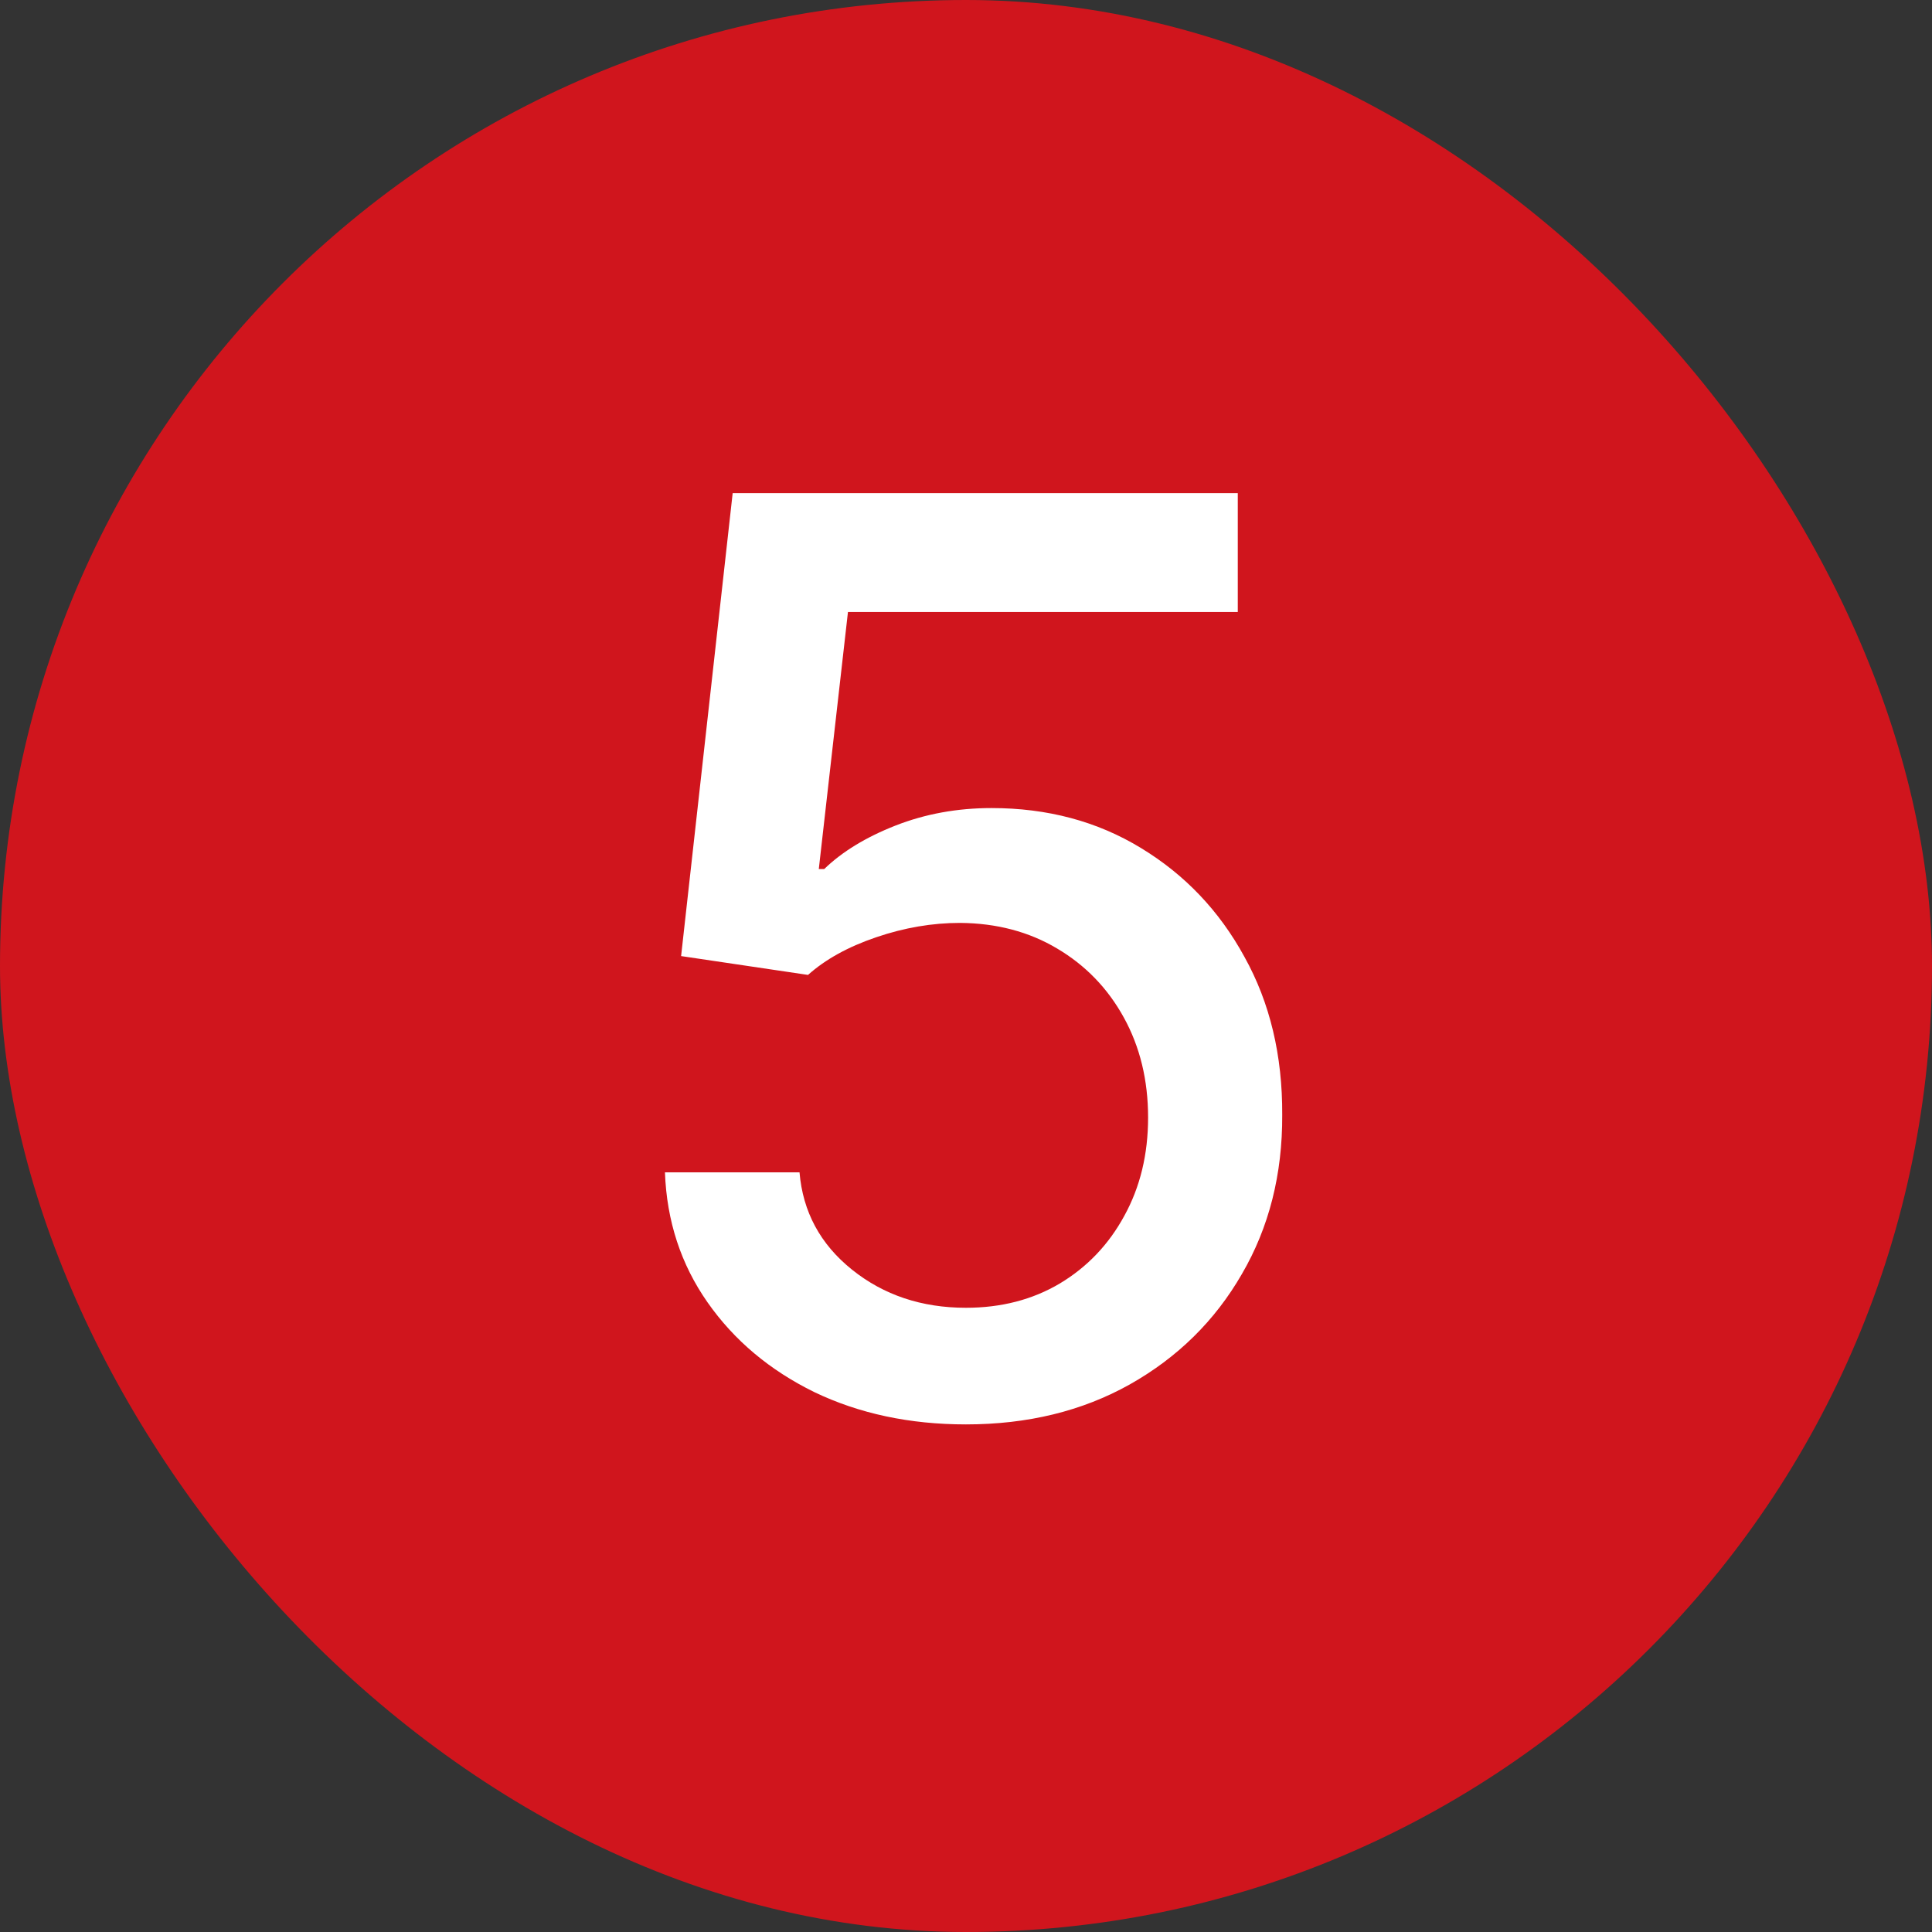
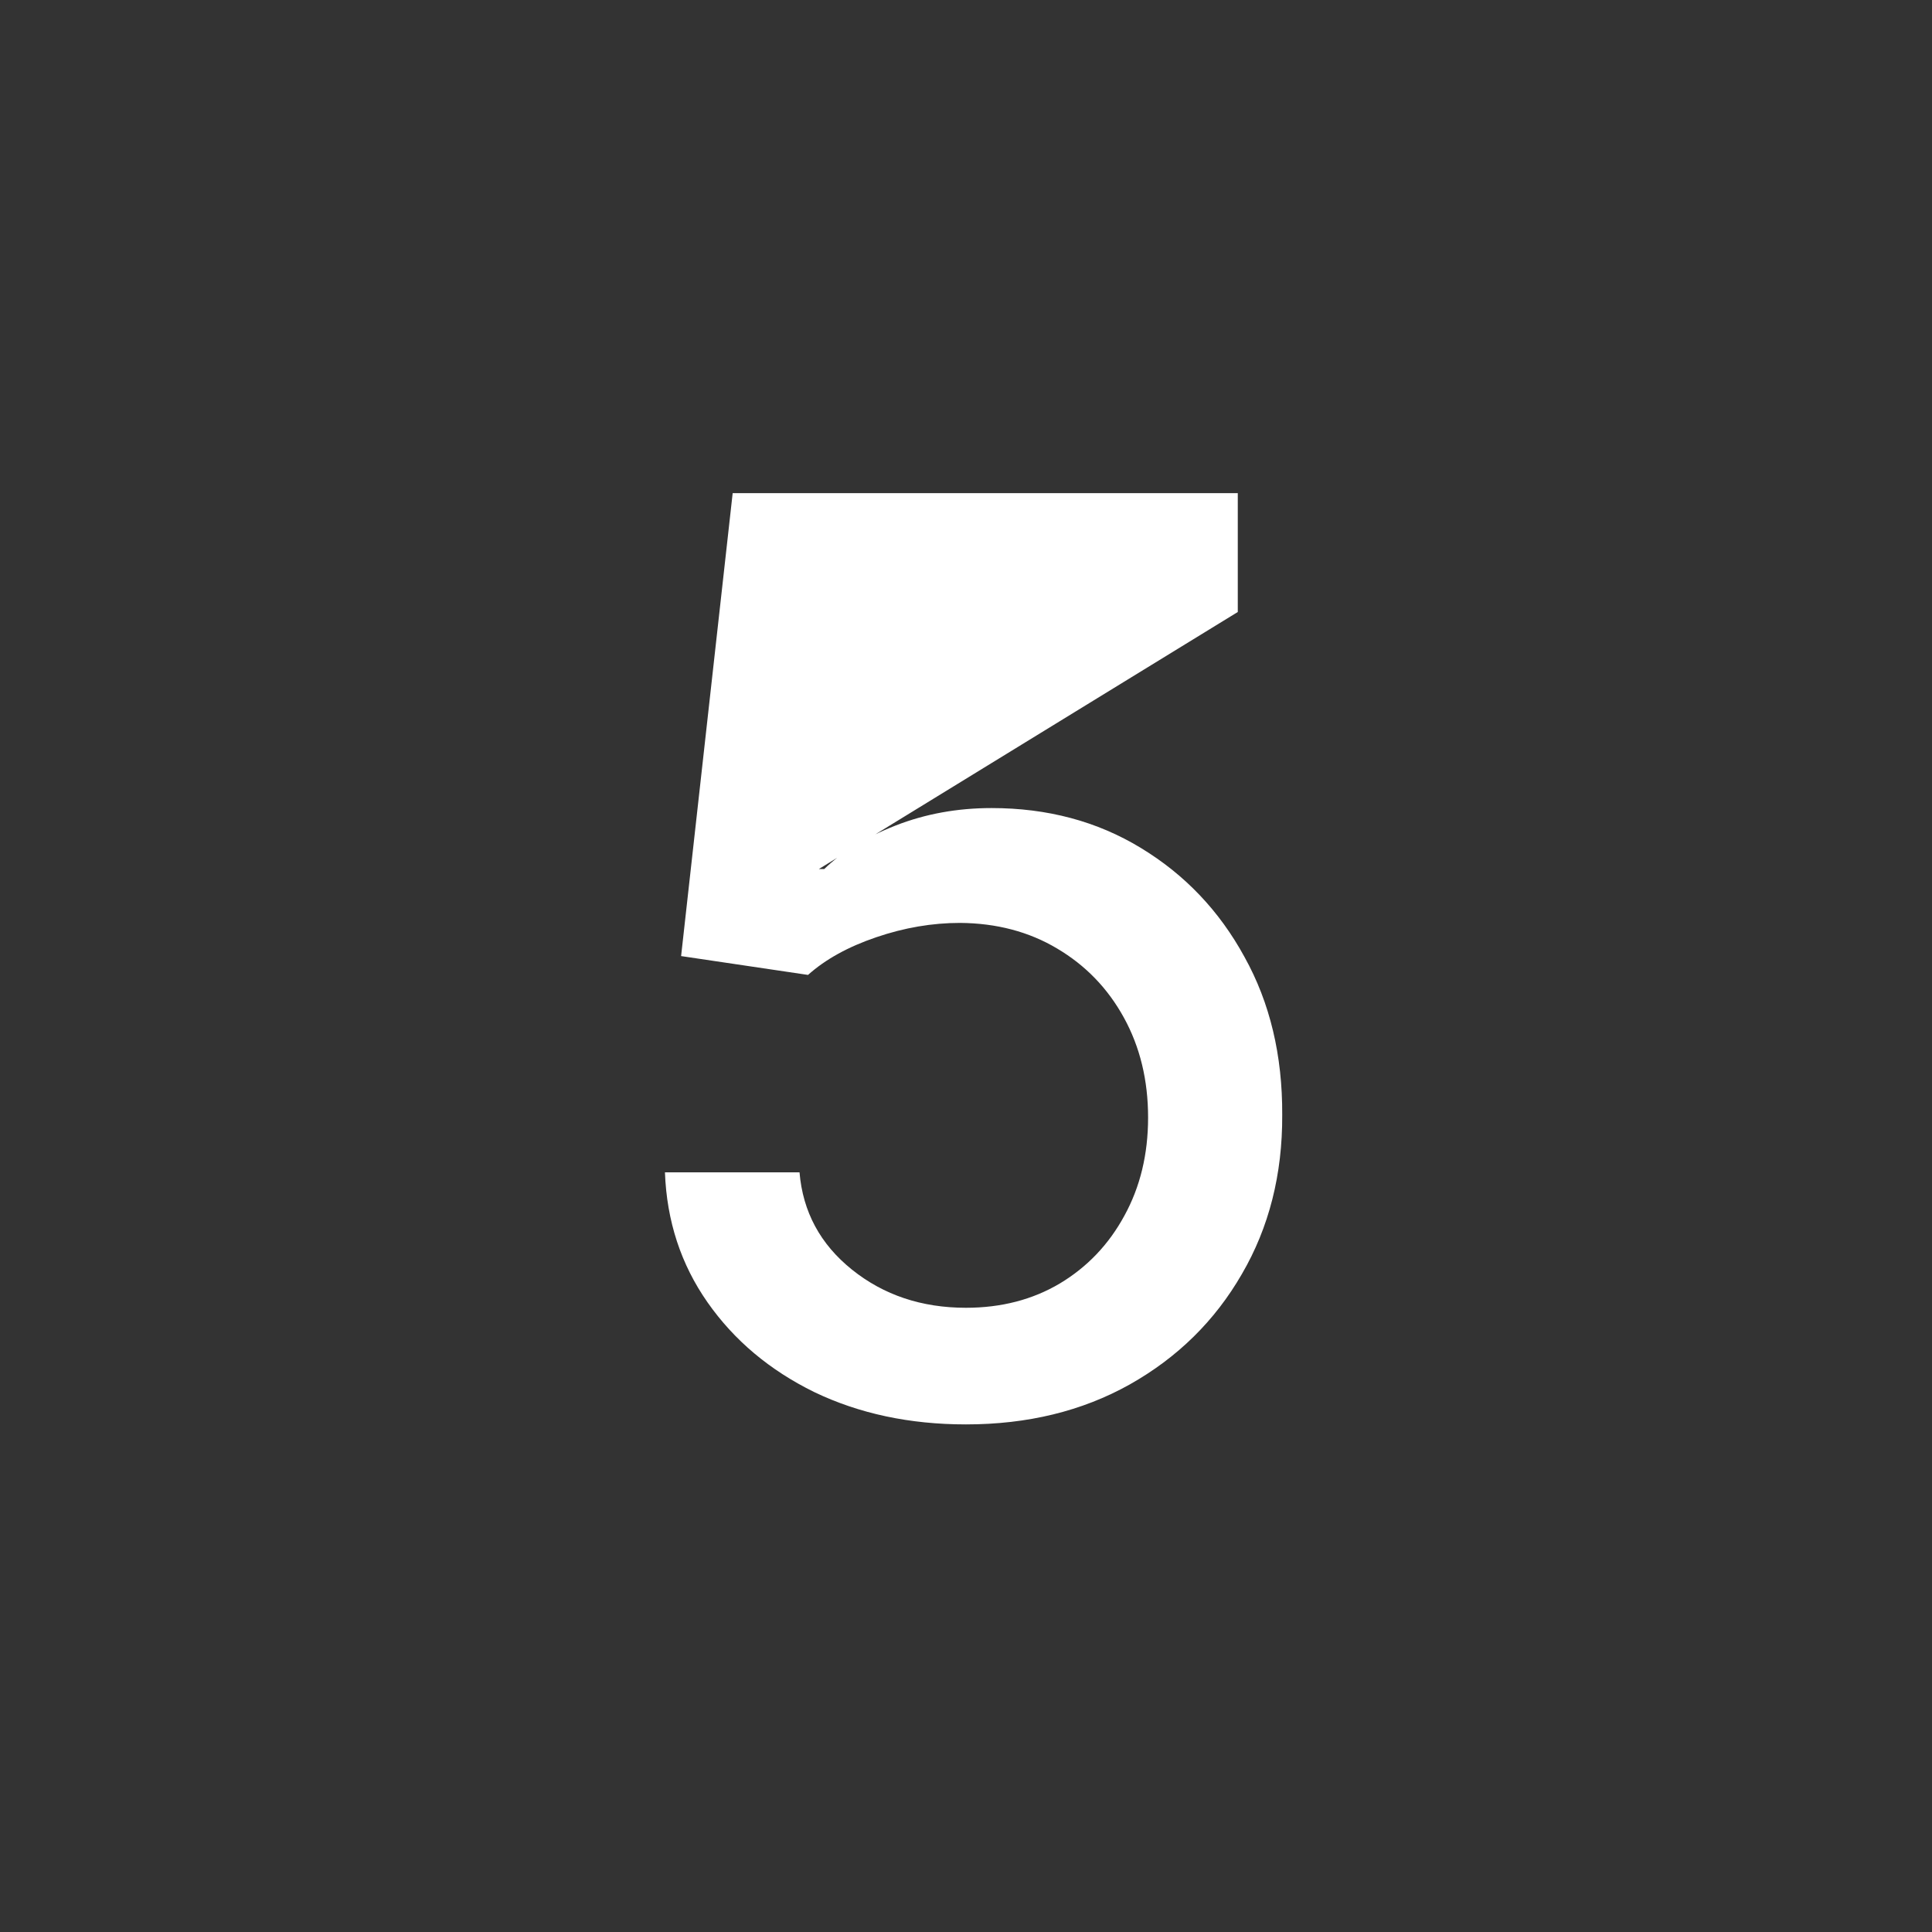
<svg xmlns="http://www.w3.org/2000/svg" width="52" height="52" viewBox="0 0 52 52" fill="none">
  <rect x="0" y="0" width="52" height="52" fill="#333333" stroke="none" />
-   <rect width="52" height="52" rx="26" fill="#D0151D" />
-   <path d="M25.998 38.338C24.485 38.338 23.125 38.048 21.918 37.469C20.718 36.881 19.76 36.076 19.044 35.054C18.328 34.032 17.945 32.865 17.897 31.553H21.519C21.608 32.615 22.078 33.488 22.932 34.173C23.785 34.857 24.807 35.199 25.998 35.199C26.948 35.199 27.789 34.981 28.522 34.547C29.262 34.104 29.842 33.496 30.261 32.724C30.687 31.951 30.901 31.07 30.901 30.079C30.901 29.073 30.683 28.176 30.248 27.387C29.814 26.598 29.214 25.979 28.45 25.528C27.693 25.077 26.823 24.848 25.841 24.84C25.093 24.84 24.34 24.968 23.584 25.226C22.827 25.483 22.215 25.822 21.748 26.24L18.332 25.733L19.72 13.273H33.315V16.472H22.823L22.038 23.391H22.183C22.666 22.924 23.306 22.533 24.103 22.22C24.908 21.905 25.769 21.749 26.687 21.749C28.192 21.749 29.532 22.107 30.707 22.823C31.89 23.54 32.82 24.517 33.496 25.757C34.181 26.989 34.519 28.405 34.511 30.007C34.519 31.609 34.156 33.038 33.424 34.293C32.7 35.549 31.693 36.539 30.405 37.264C29.126 37.98 27.657 38.338 25.998 38.338Z" fill="white" />
+   <path d="M25.998 38.338C24.485 38.338 23.125 38.048 21.918 37.469C20.718 36.881 19.76 36.076 19.044 35.054C18.328 34.032 17.945 32.865 17.897 31.553H21.519C21.608 32.615 22.078 33.488 22.932 34.173C23.785 34.857 24.807 35.199 25.998 35.199C26.948 35.199 27.789 34.981 28.522 34.547C29.262 34.104 29.842 33.496 30.261 32.724C30.687 31.951 30.901 31.07 30.901 30.079C30.901 29.073 30.683 28.176 30.248 27.387C29.814 26.598 29.214 25.979 28.45 25.528C27.693 25.077 26.823 24.848 25.841 24.84C25.093 24.84 24.34 24.968 23.584 25.226C22.827 25.483 22.215 25.822 21.748 26.24L18.332 25.733L19.72 13.273H33.315V16.472L22.038 23.391H22.183C22.666 22.924 23.306 22.533 24.103 22.22C24.908 21.905 25.769 21.749 26.687 21.749C28.192 21.749 29.532 22.107 30.707 22.823C31.89 23.54 32.82 24.517 33.496 25.757C34.181 26.989 34.519 28.405 34.511 30.007C34.519 31.609 34.156 33.038 33.424 34.293C32.7 35.549 31.693 36.539 30.405 37.264C29.126 37.98 27.657 38.338 25.998 38.338Z" fill="white" />
</svg>